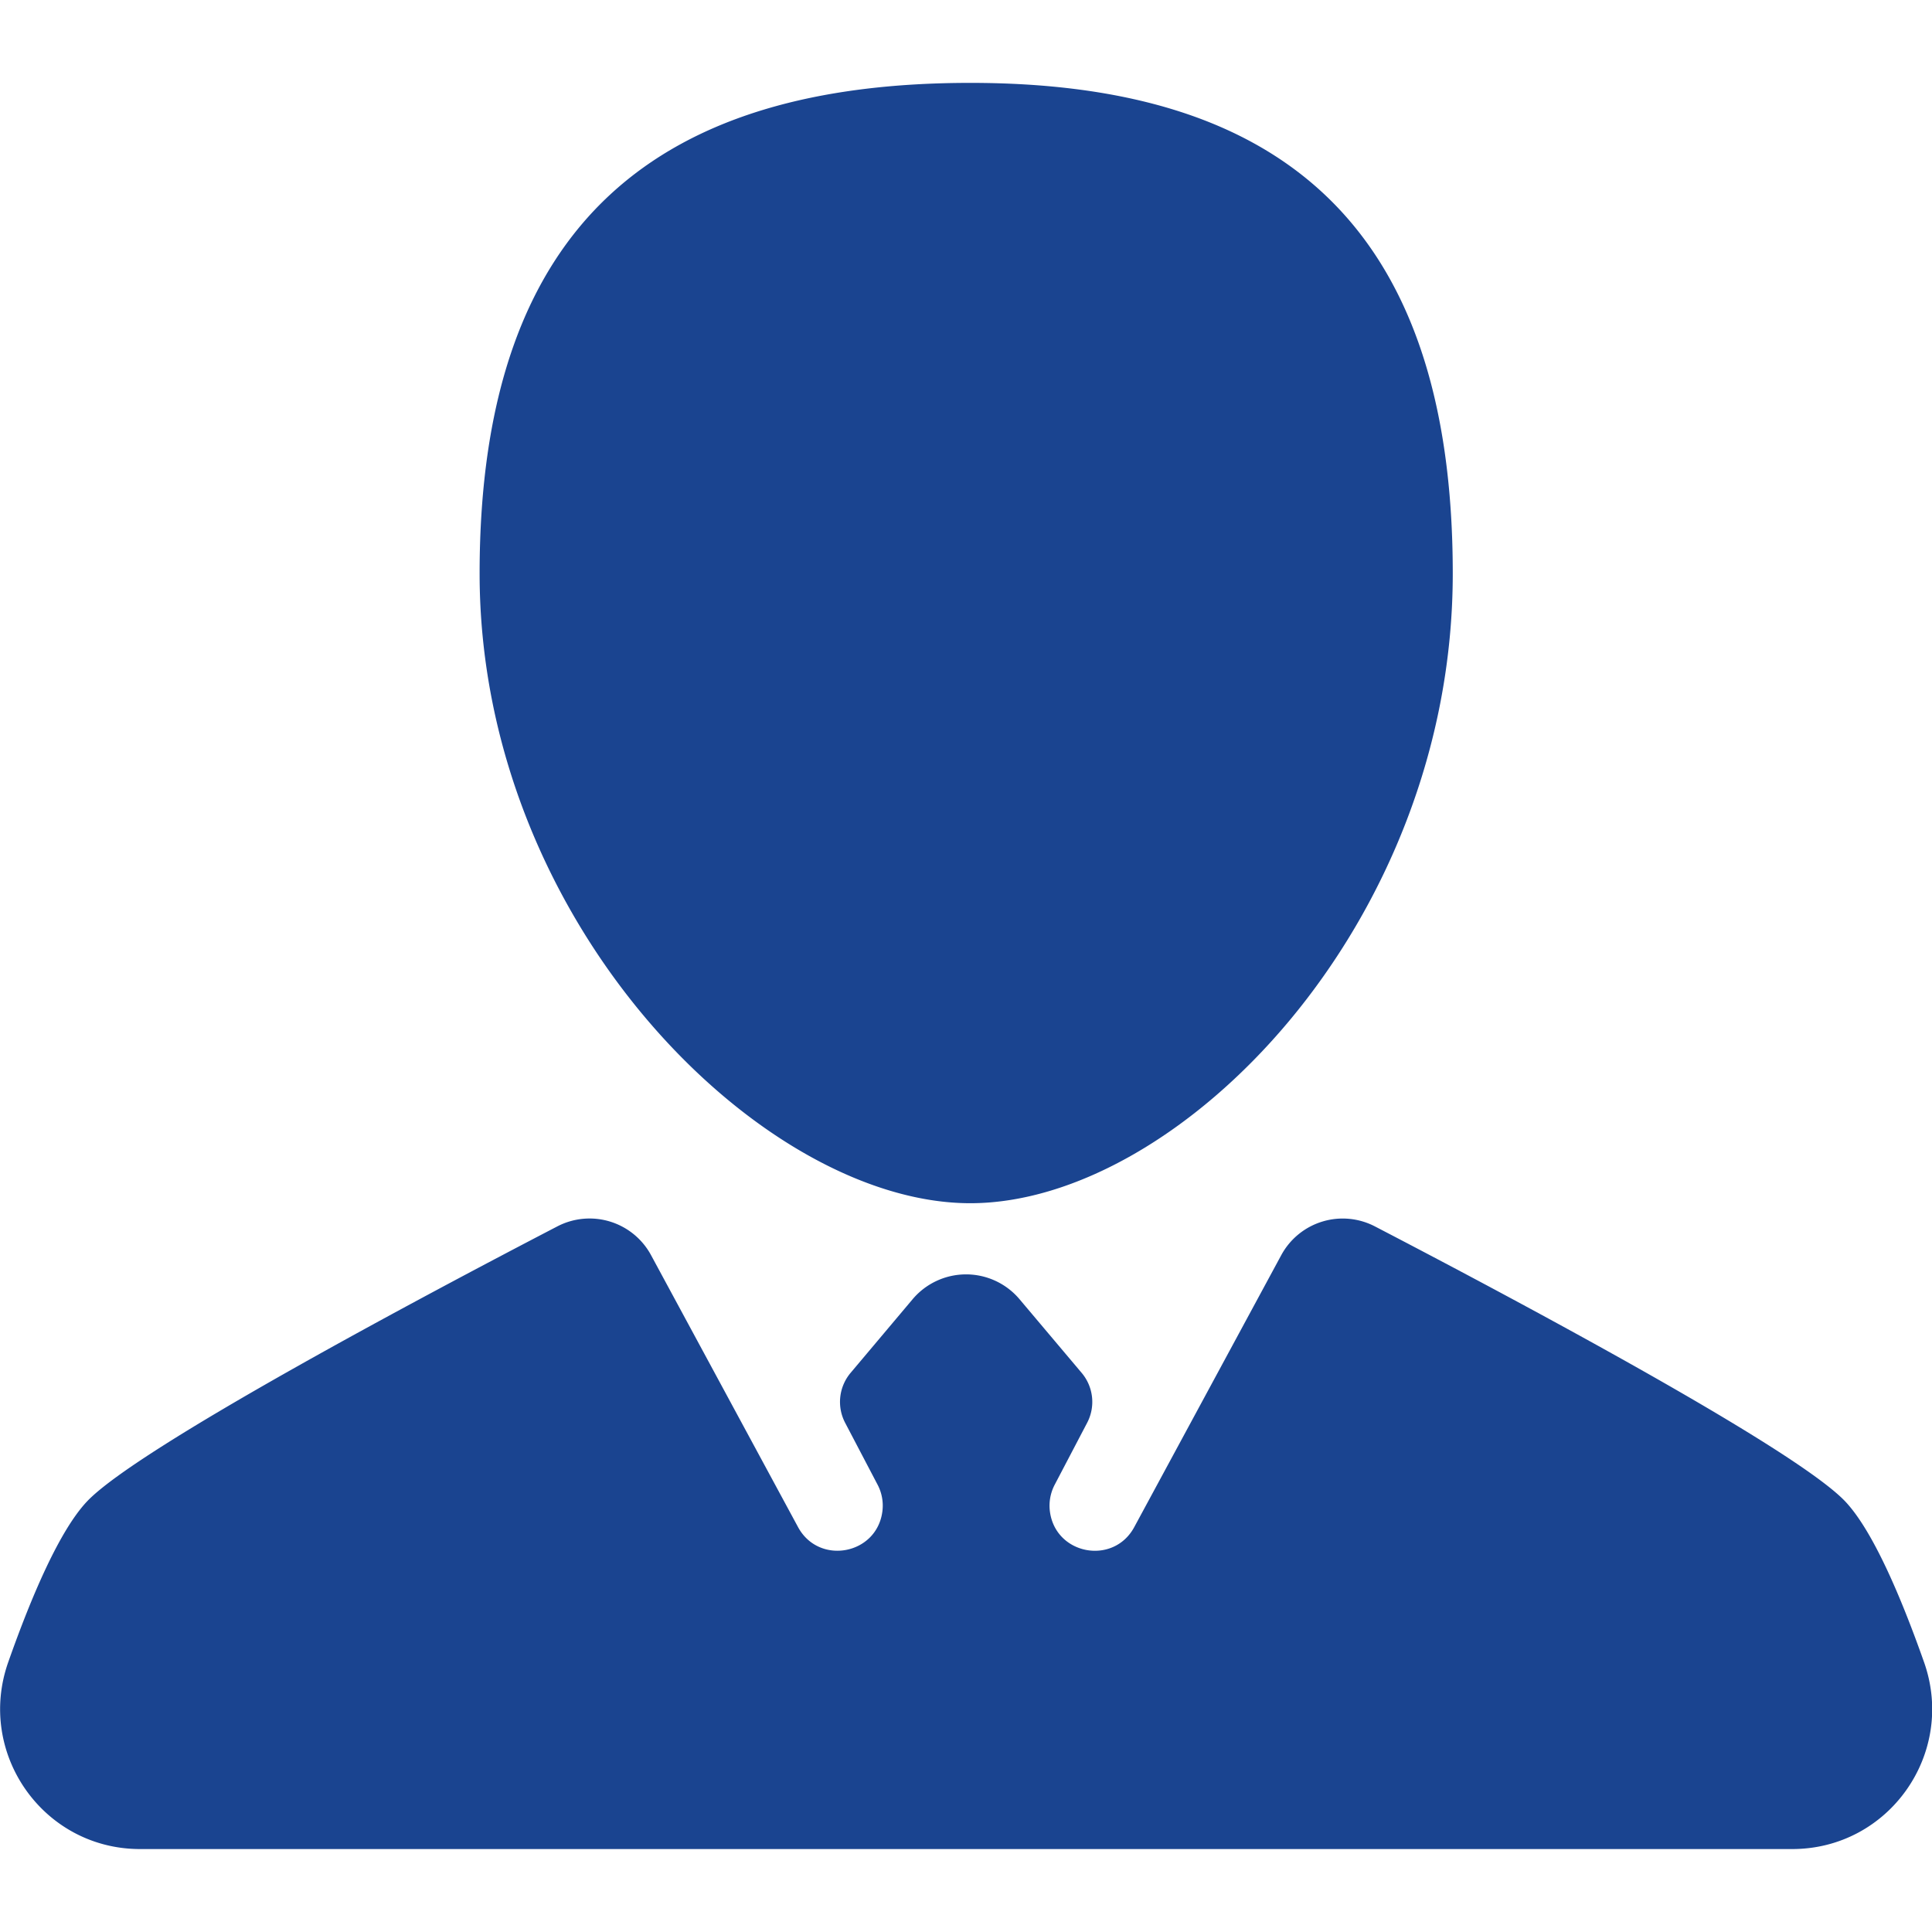
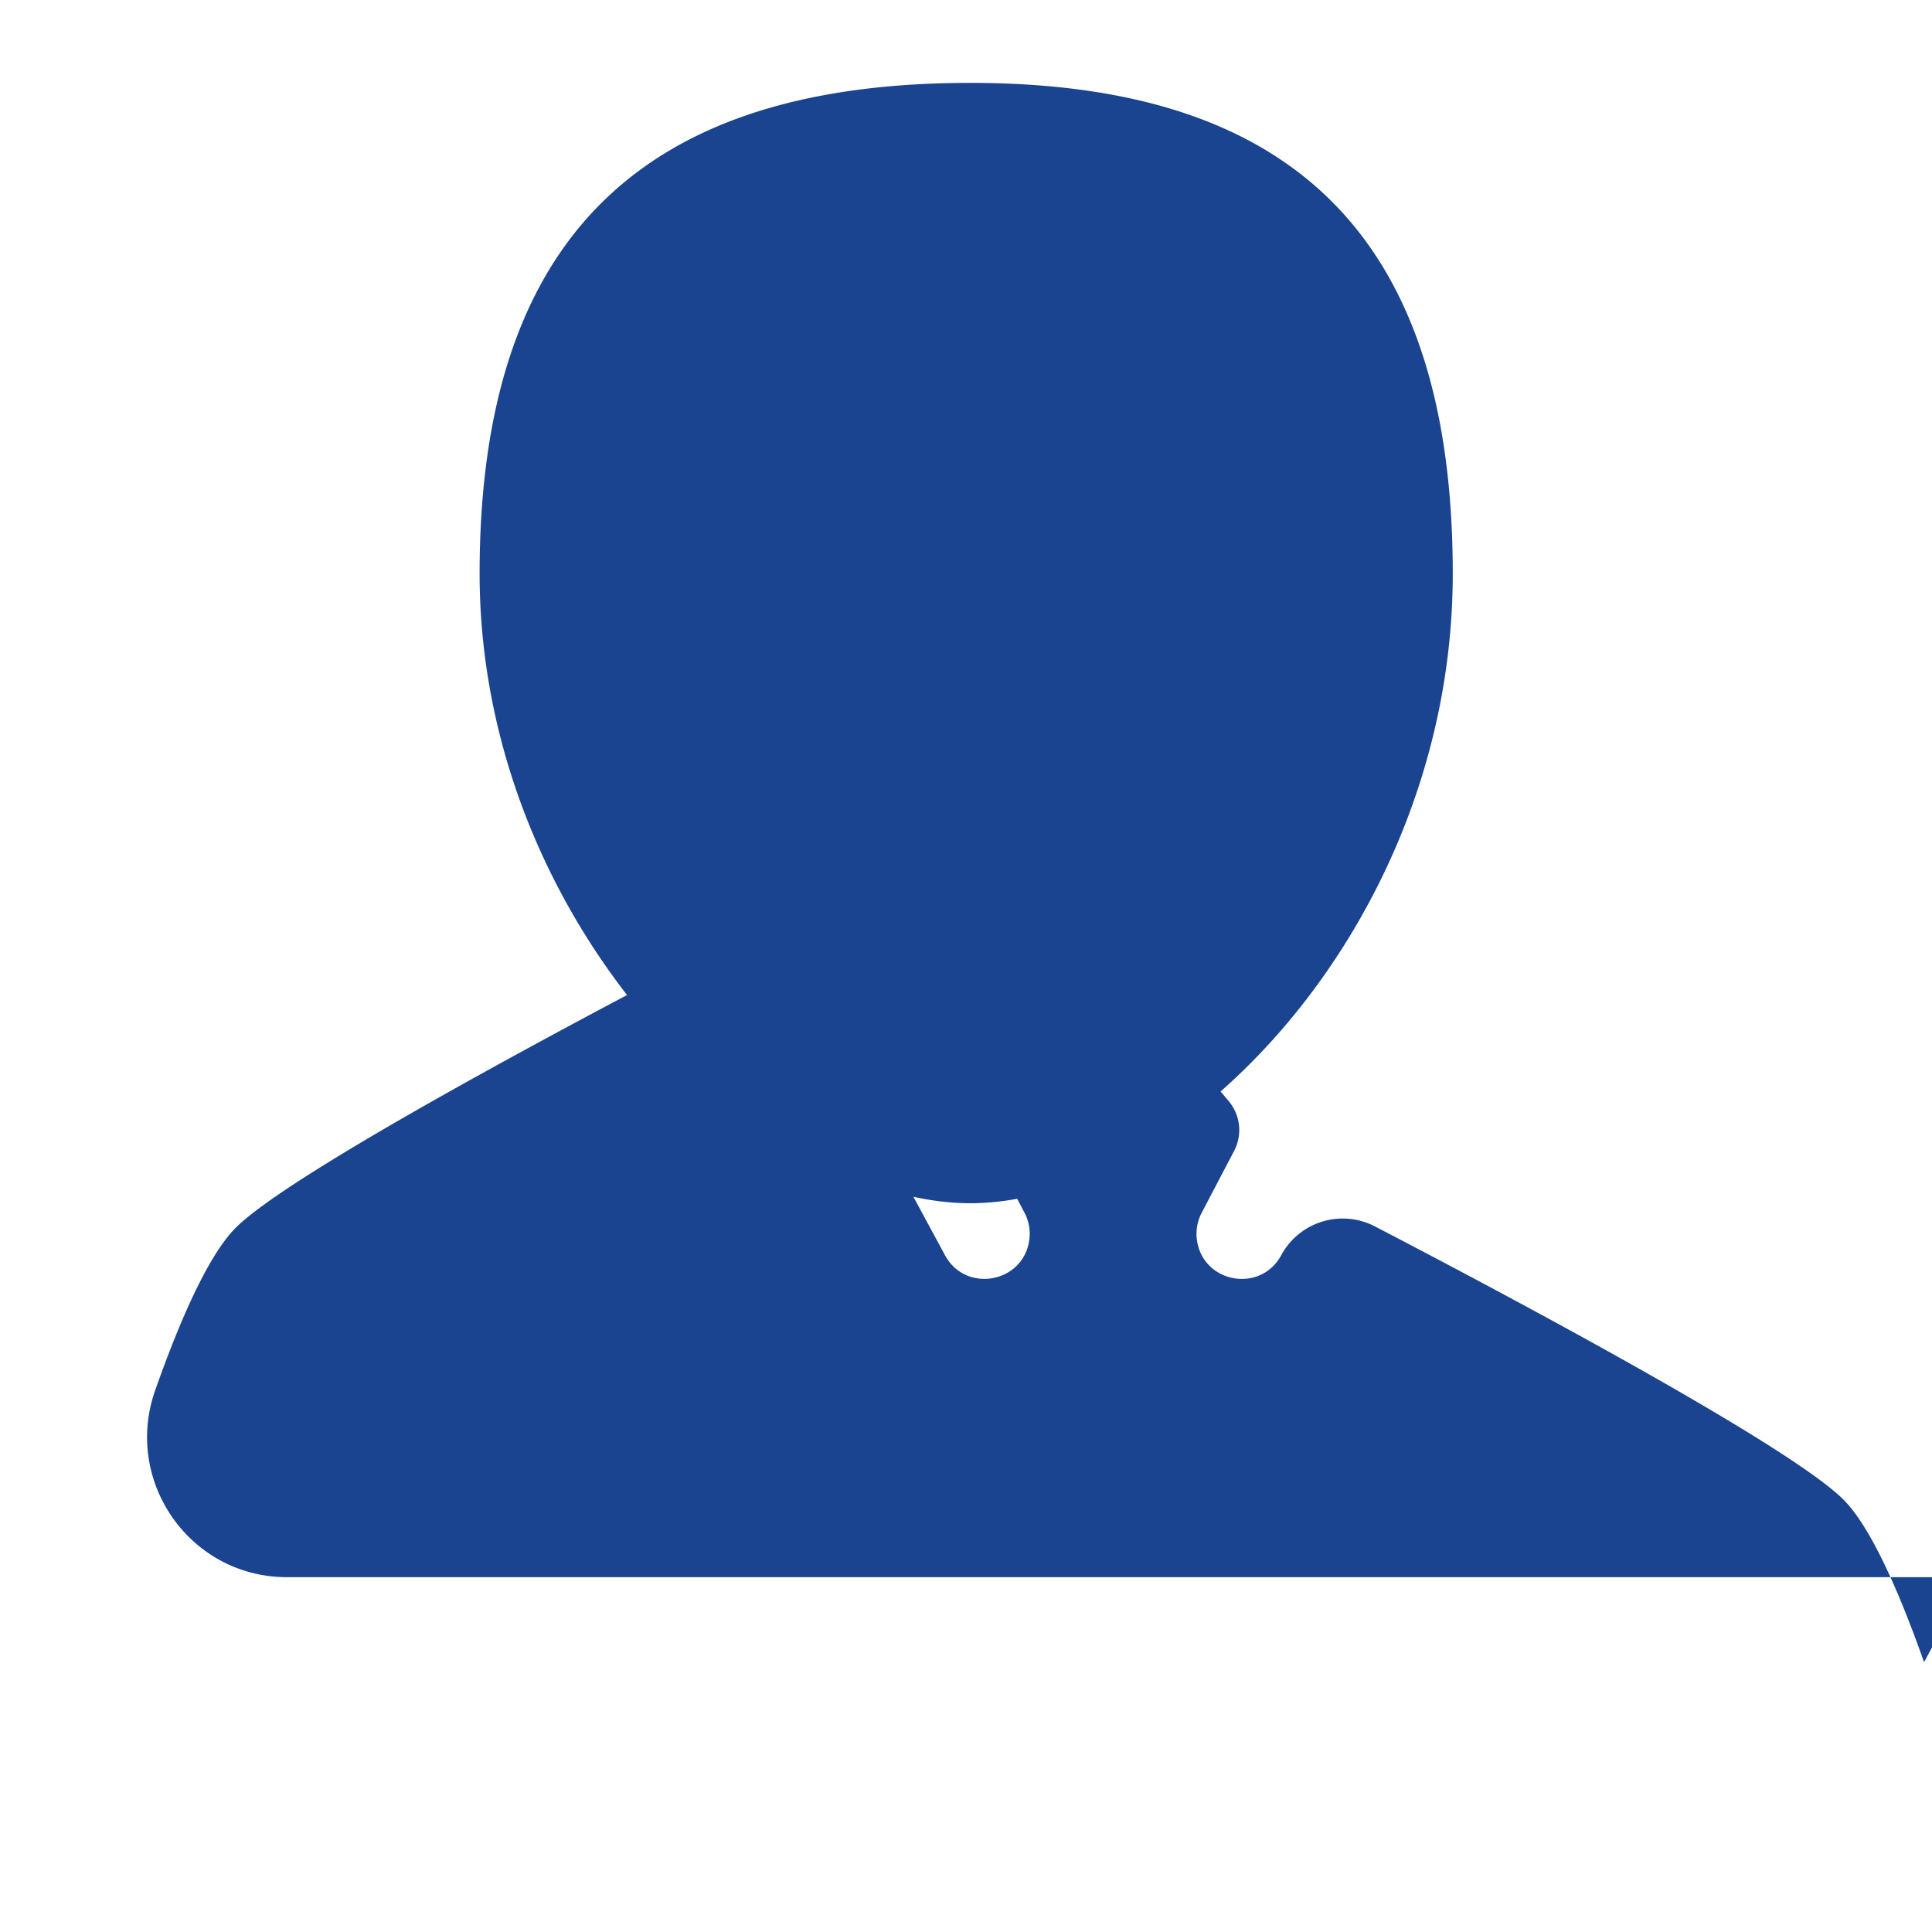
<svg xmlns="http://www.w3.org/2000/svg" t="1577529156561" class="icon" viewBox="0 0 1024 1024" version="1.1" p-id="17926" width="55" height="55">
  <defs>
    <style type="text/css" />
  </defs>
-   <path d="M514.267 637.73c110.524 0 255.727-147.354 255.727-333.756 0-186.368-93.184-260.045-255.727-260.045-162.543 0-260.062 71.509-260.062 260.045 0 185.105 149.538 333.756 260.062 333.756zM1019.782 880.981c-12.39-35.123-27.238-69.734-41.694-85.111-26.863-28.535-181.129-110.387-249.327-145.835a37.035 37.035 0 0 0-49.698 15.275l-77.892 144.094c-10.991 20.326-41.574 14.746-44.681-8.158-0.666-4.915 0.222-9.899 2.509-14.285l17.203-32.836a23.842 23.842 0 0 0-2.884-26.453l-32.939-39.049a37.069 37.069 0 0 0-56.695 0.017l-32.853 39.014a23.893 23.893 0 0 0-2.884 26.47l17.203 32.819c2.304 4.386 3.174 9.387 2.509 14.285-3.089 22.903-33.69 28.484-44.681 8.158l-77.892-144.094a37.035 37.035 0 0 0-49.698-15.275c-68.198 35.447-222.464 117.282-249.327 145.835-14.473 15.377-29.321 49.988-41.694 85.111-17.05 48.35 18.586 99.072 69.854 99.072h875.657c51.319 0.034 86.972-50.705 69.905-99.055z" fill="#1a4490" p-id="17927" />
+   <path d="M514.267 637.73c110.524 0 255.727-147.354 255.727-333.756 0-186.368-93.184-260.045-255.727-260.045-162.543 0-260.062 71.509-260.062 260.045 0 185.105 149.538 333.756 260.062 333.756zM1019.782 880.981c-12.39-35.123-27.238-69.734-41.694-85.111-26.863-28.535-181.129-110.387-249.327-145.835a37.035 37.035 0 0 0-49.698 15.275c-10.991 20.326-41.574 14.746-44.681-8.158-0.666-4.915 0.222-9.899 2.509-14.285l17.203-32.836a23.842 23.842 0 0 0-2.884-26.453l-32.939-39.049a37.069 37.069 0 0 0-56.695 0.017l-32.853 39.014a23.893 23.893 0 0 0-2.884 26.47l17.203 32.819c2.304 4.386 3.174 9.387 2.509 14.285-3.089 22.903-33.69 28.484-44.681 8.158l-77.892-144.094a37.035 37.035 0 0 0-49.698-15.275c-68.198 35.447-222.464 117.282-249.327 145.835-14.473 15.377-29.321 49.988-41.694 85.111-17.05 48.35 18.586 99.072 69.854 99.072h875.657c51.319 0.034 86.972-50.705 69.905-99.055z" fill="#1a4490" p-id="17927" />
</svg>